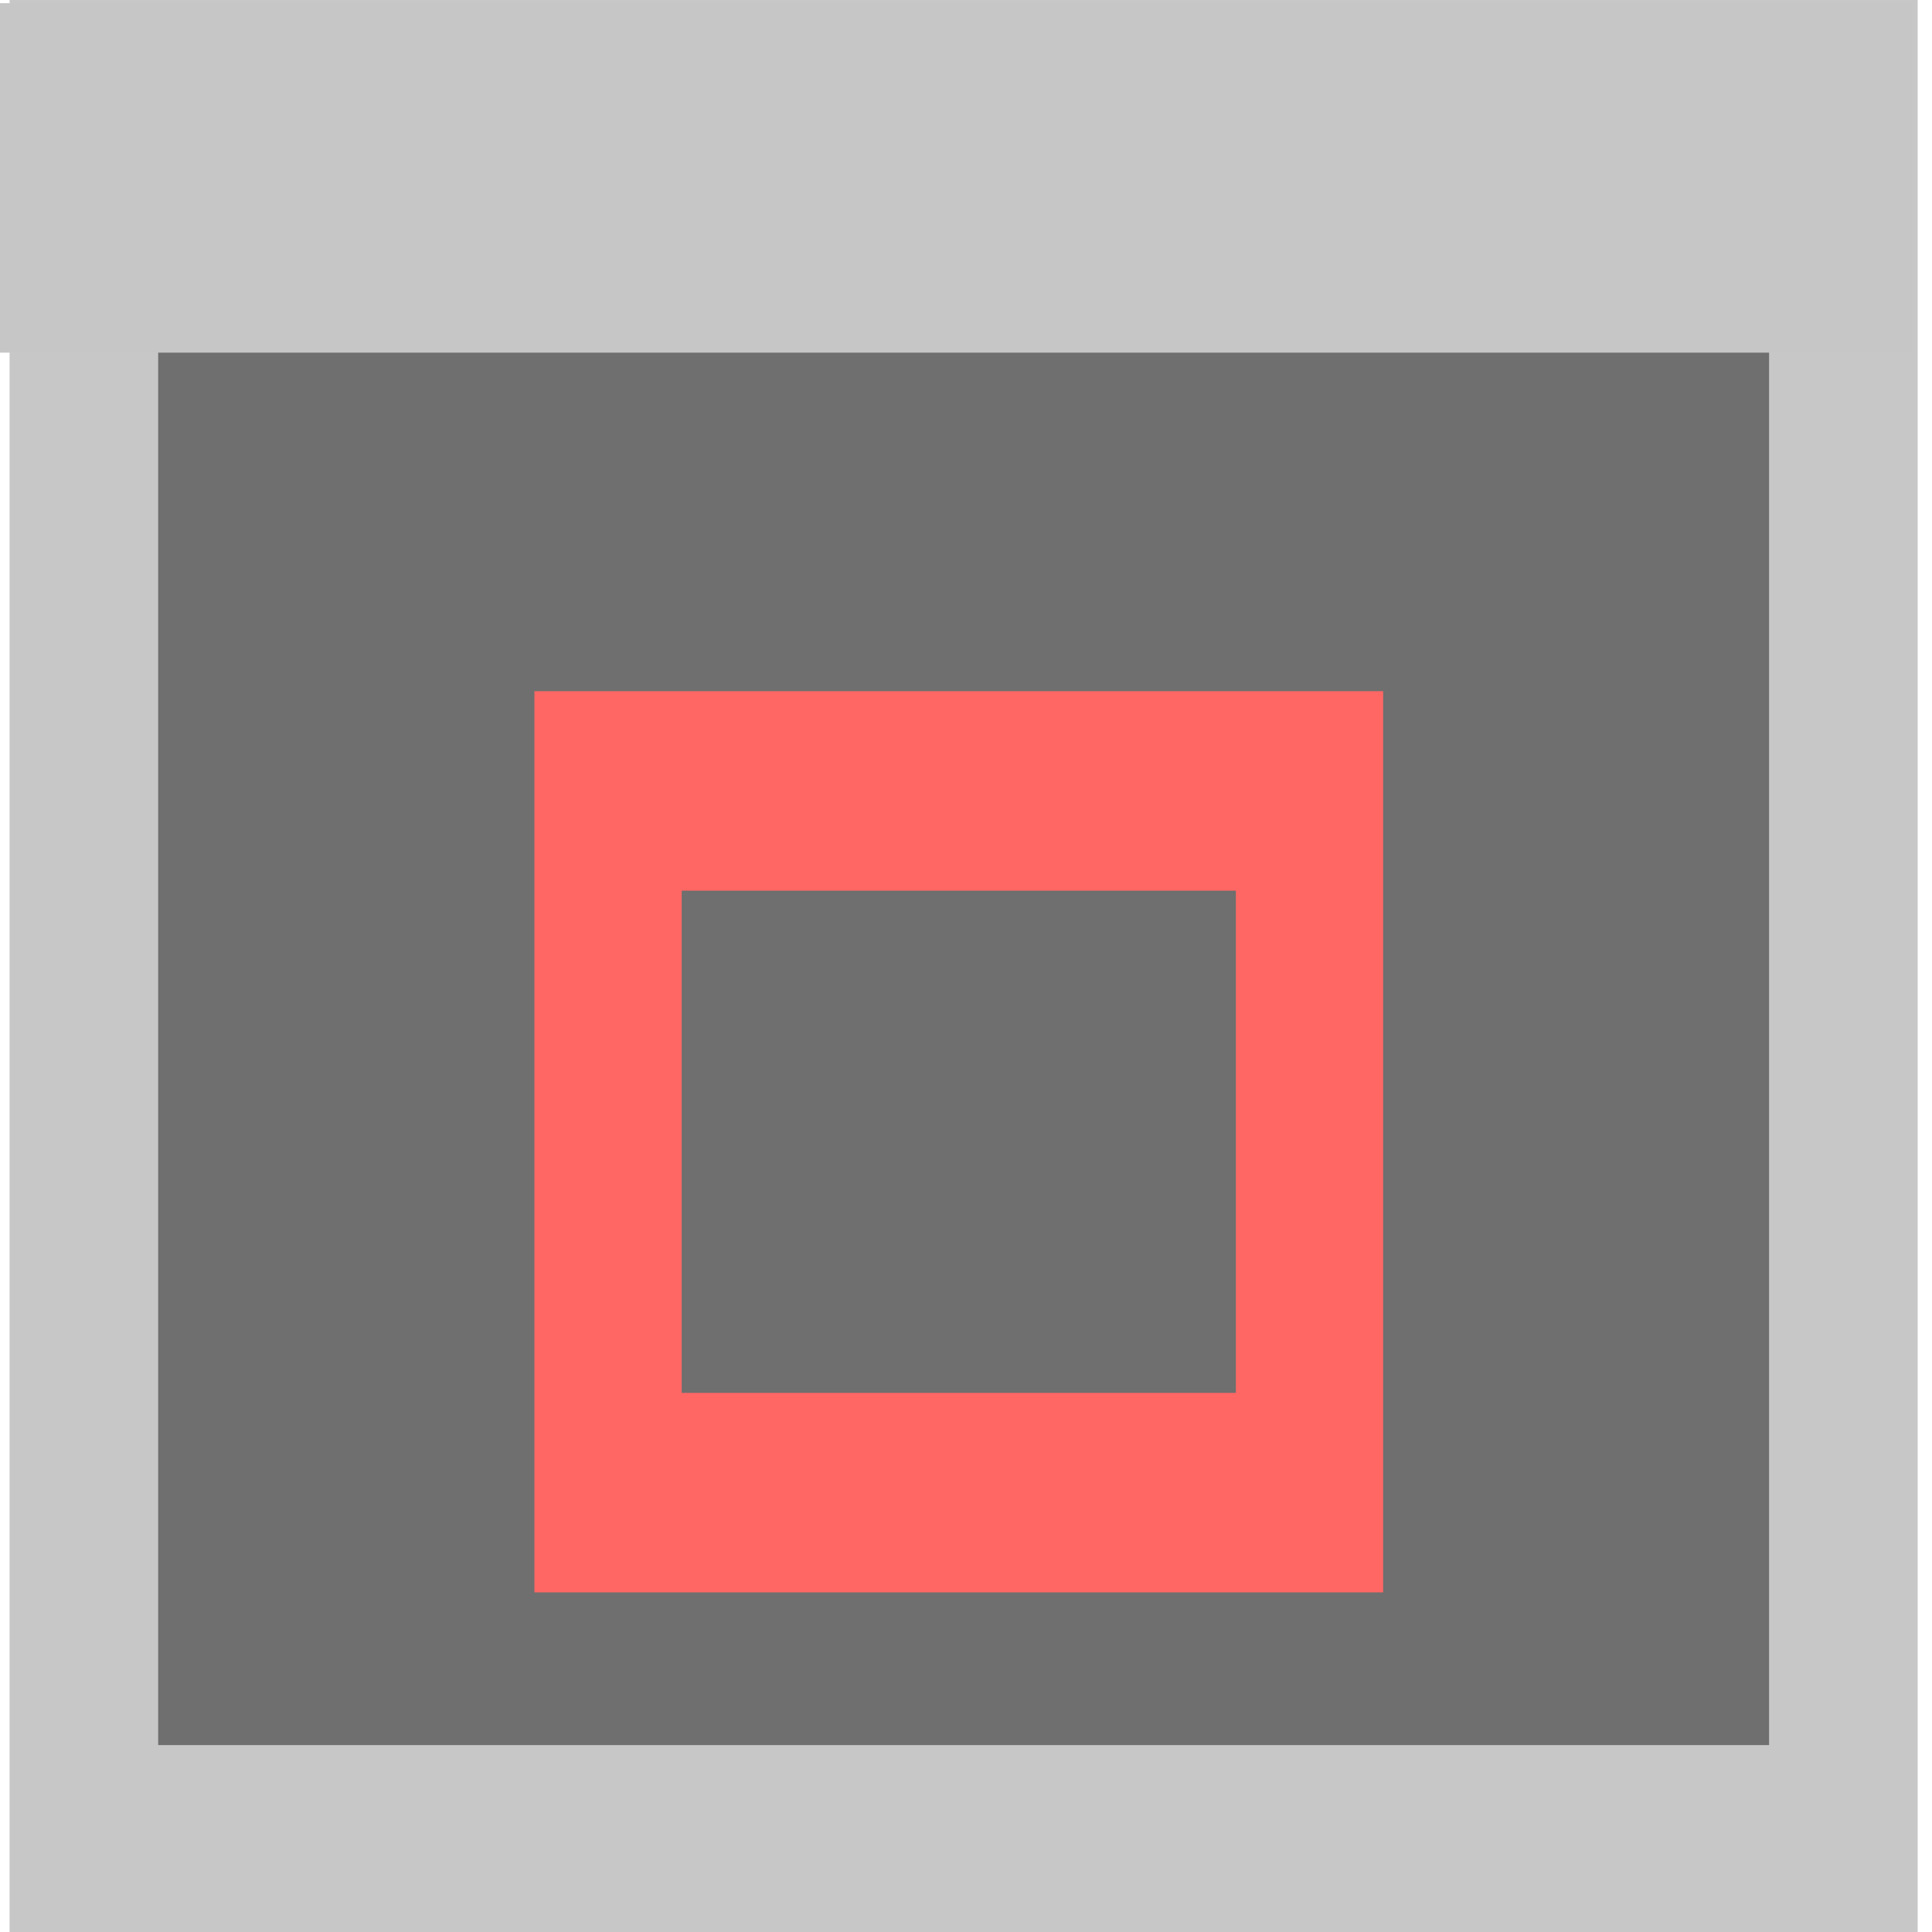
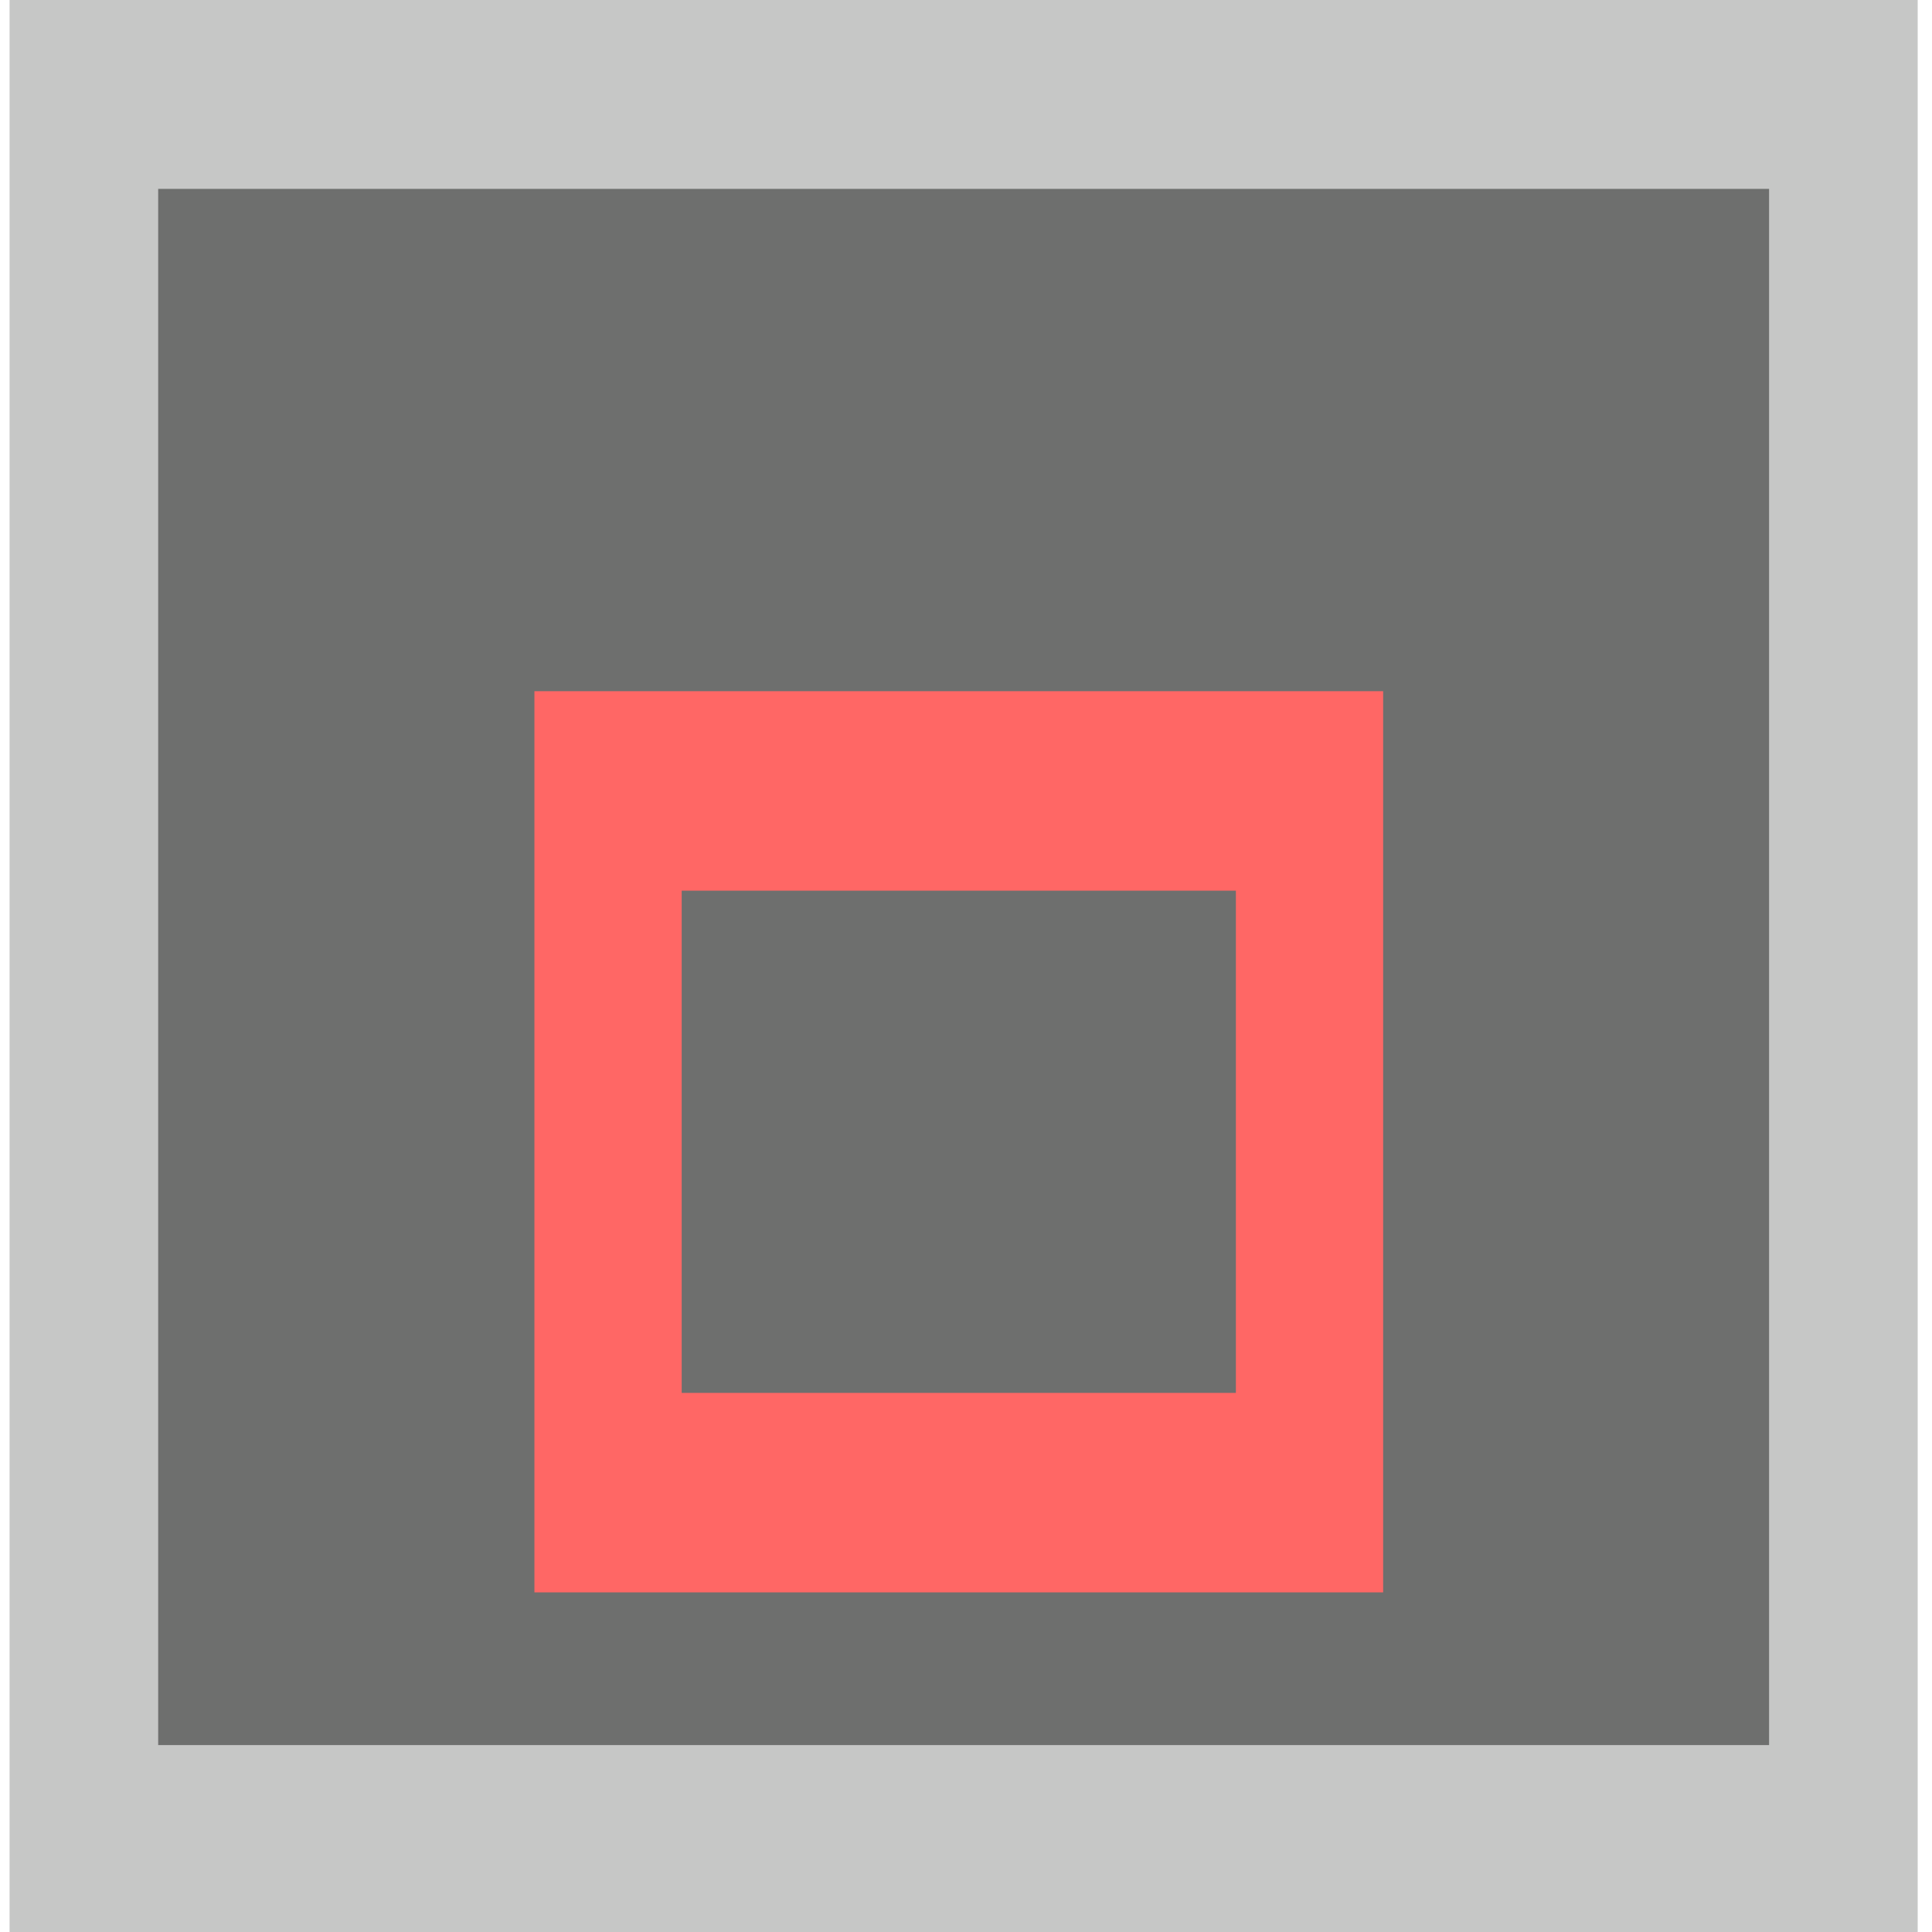
<svg xmlns="http://www.w3.org/2000/svg" width="100%" height="100%" viewBox="0 0 13 13" version="1.1" xml:space="preserve" style="fill-rule:evenodd;clip-rule:evenodd;stroke-linecap:round;stroke-miterlimit:1.5;">
  <g transform="matrix(2.857,0,0,3.864,-15.312,-26.005)">
    <rect x="5.557" y="6.884" width="4.144" height="3.06" style="fill:rgb(110,111,110);stroke:rgb(198,199,198);stroke-width:0.35px;" />
  </g>
  <g transform="matrix(1.183,0,0,1.414,-3.998,-4.994)">
-     <rect x="3.367" y="3.547" width="10.889" height="1.663" style="fill:rgb(198,198,198);" />
-   </g>
+     </g>
  <g transform="matrix(1.139,0,0,1.543,-2.238,-5.3)">
    <rect x="5.557" y="6.884" width="4.144" height="3.06" style="fill:none;stroke:rgb(255,103,101);stroke-width:0.87px;" />
  </g>
</svg>